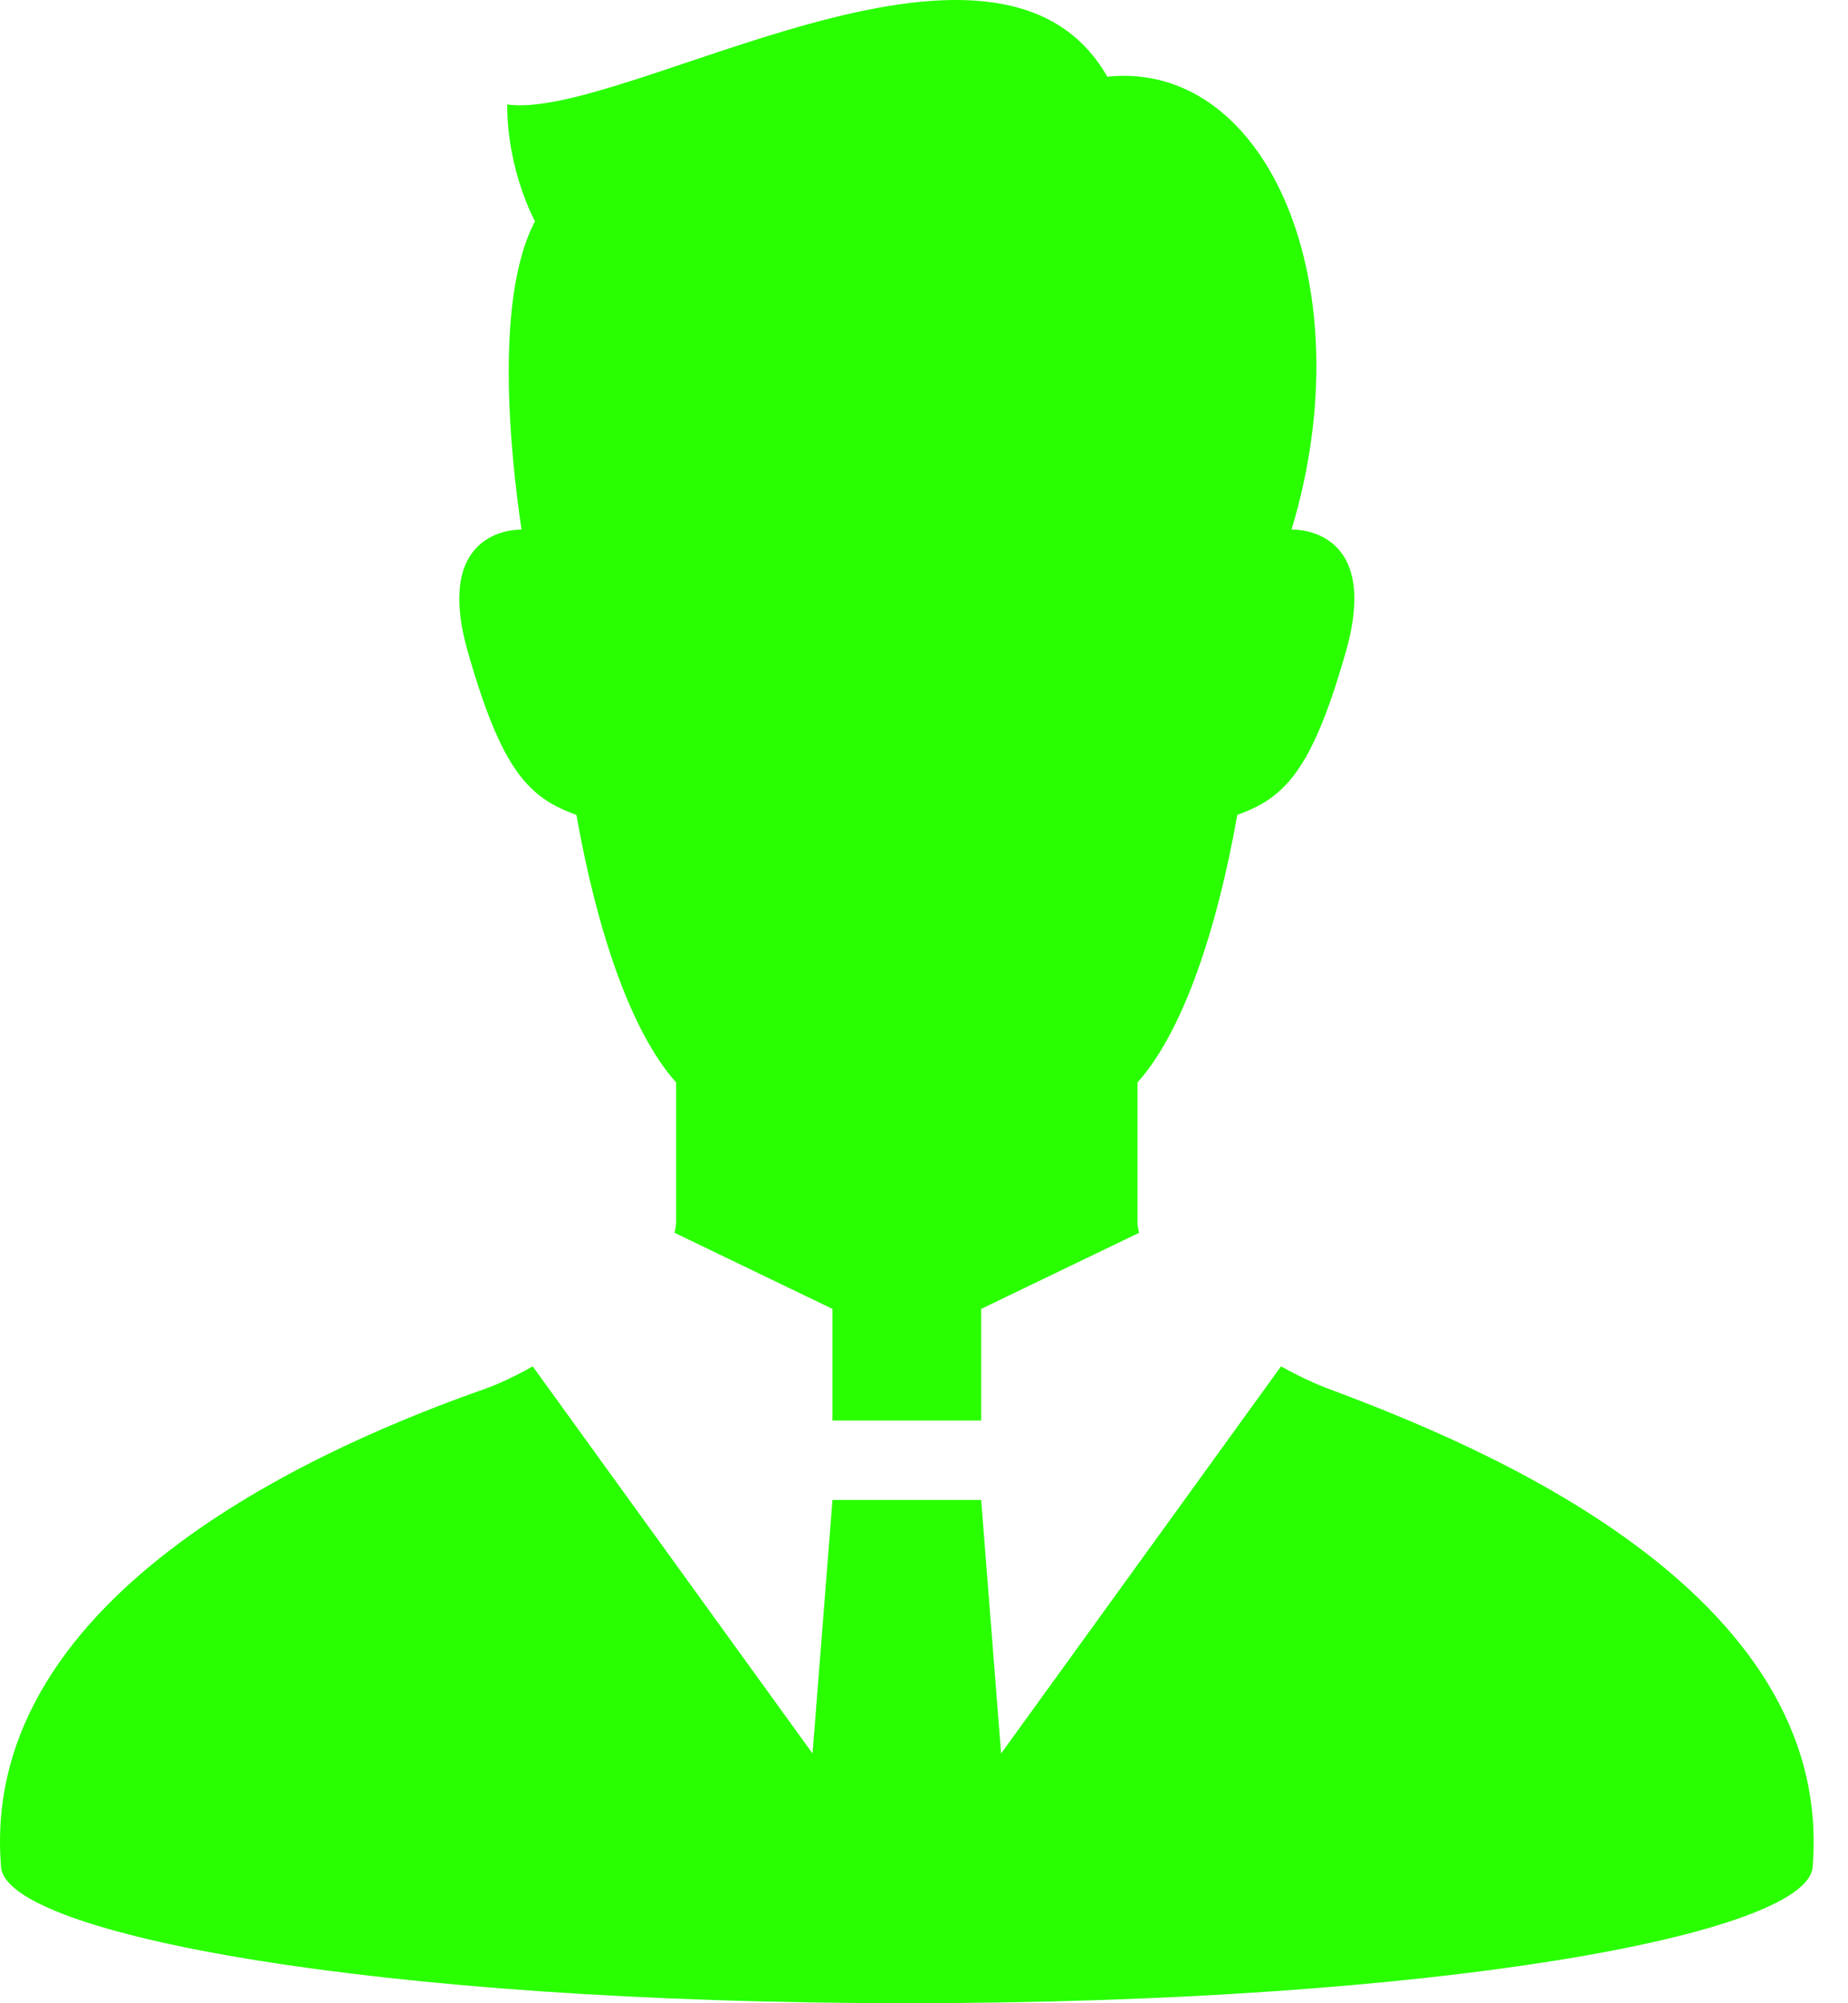
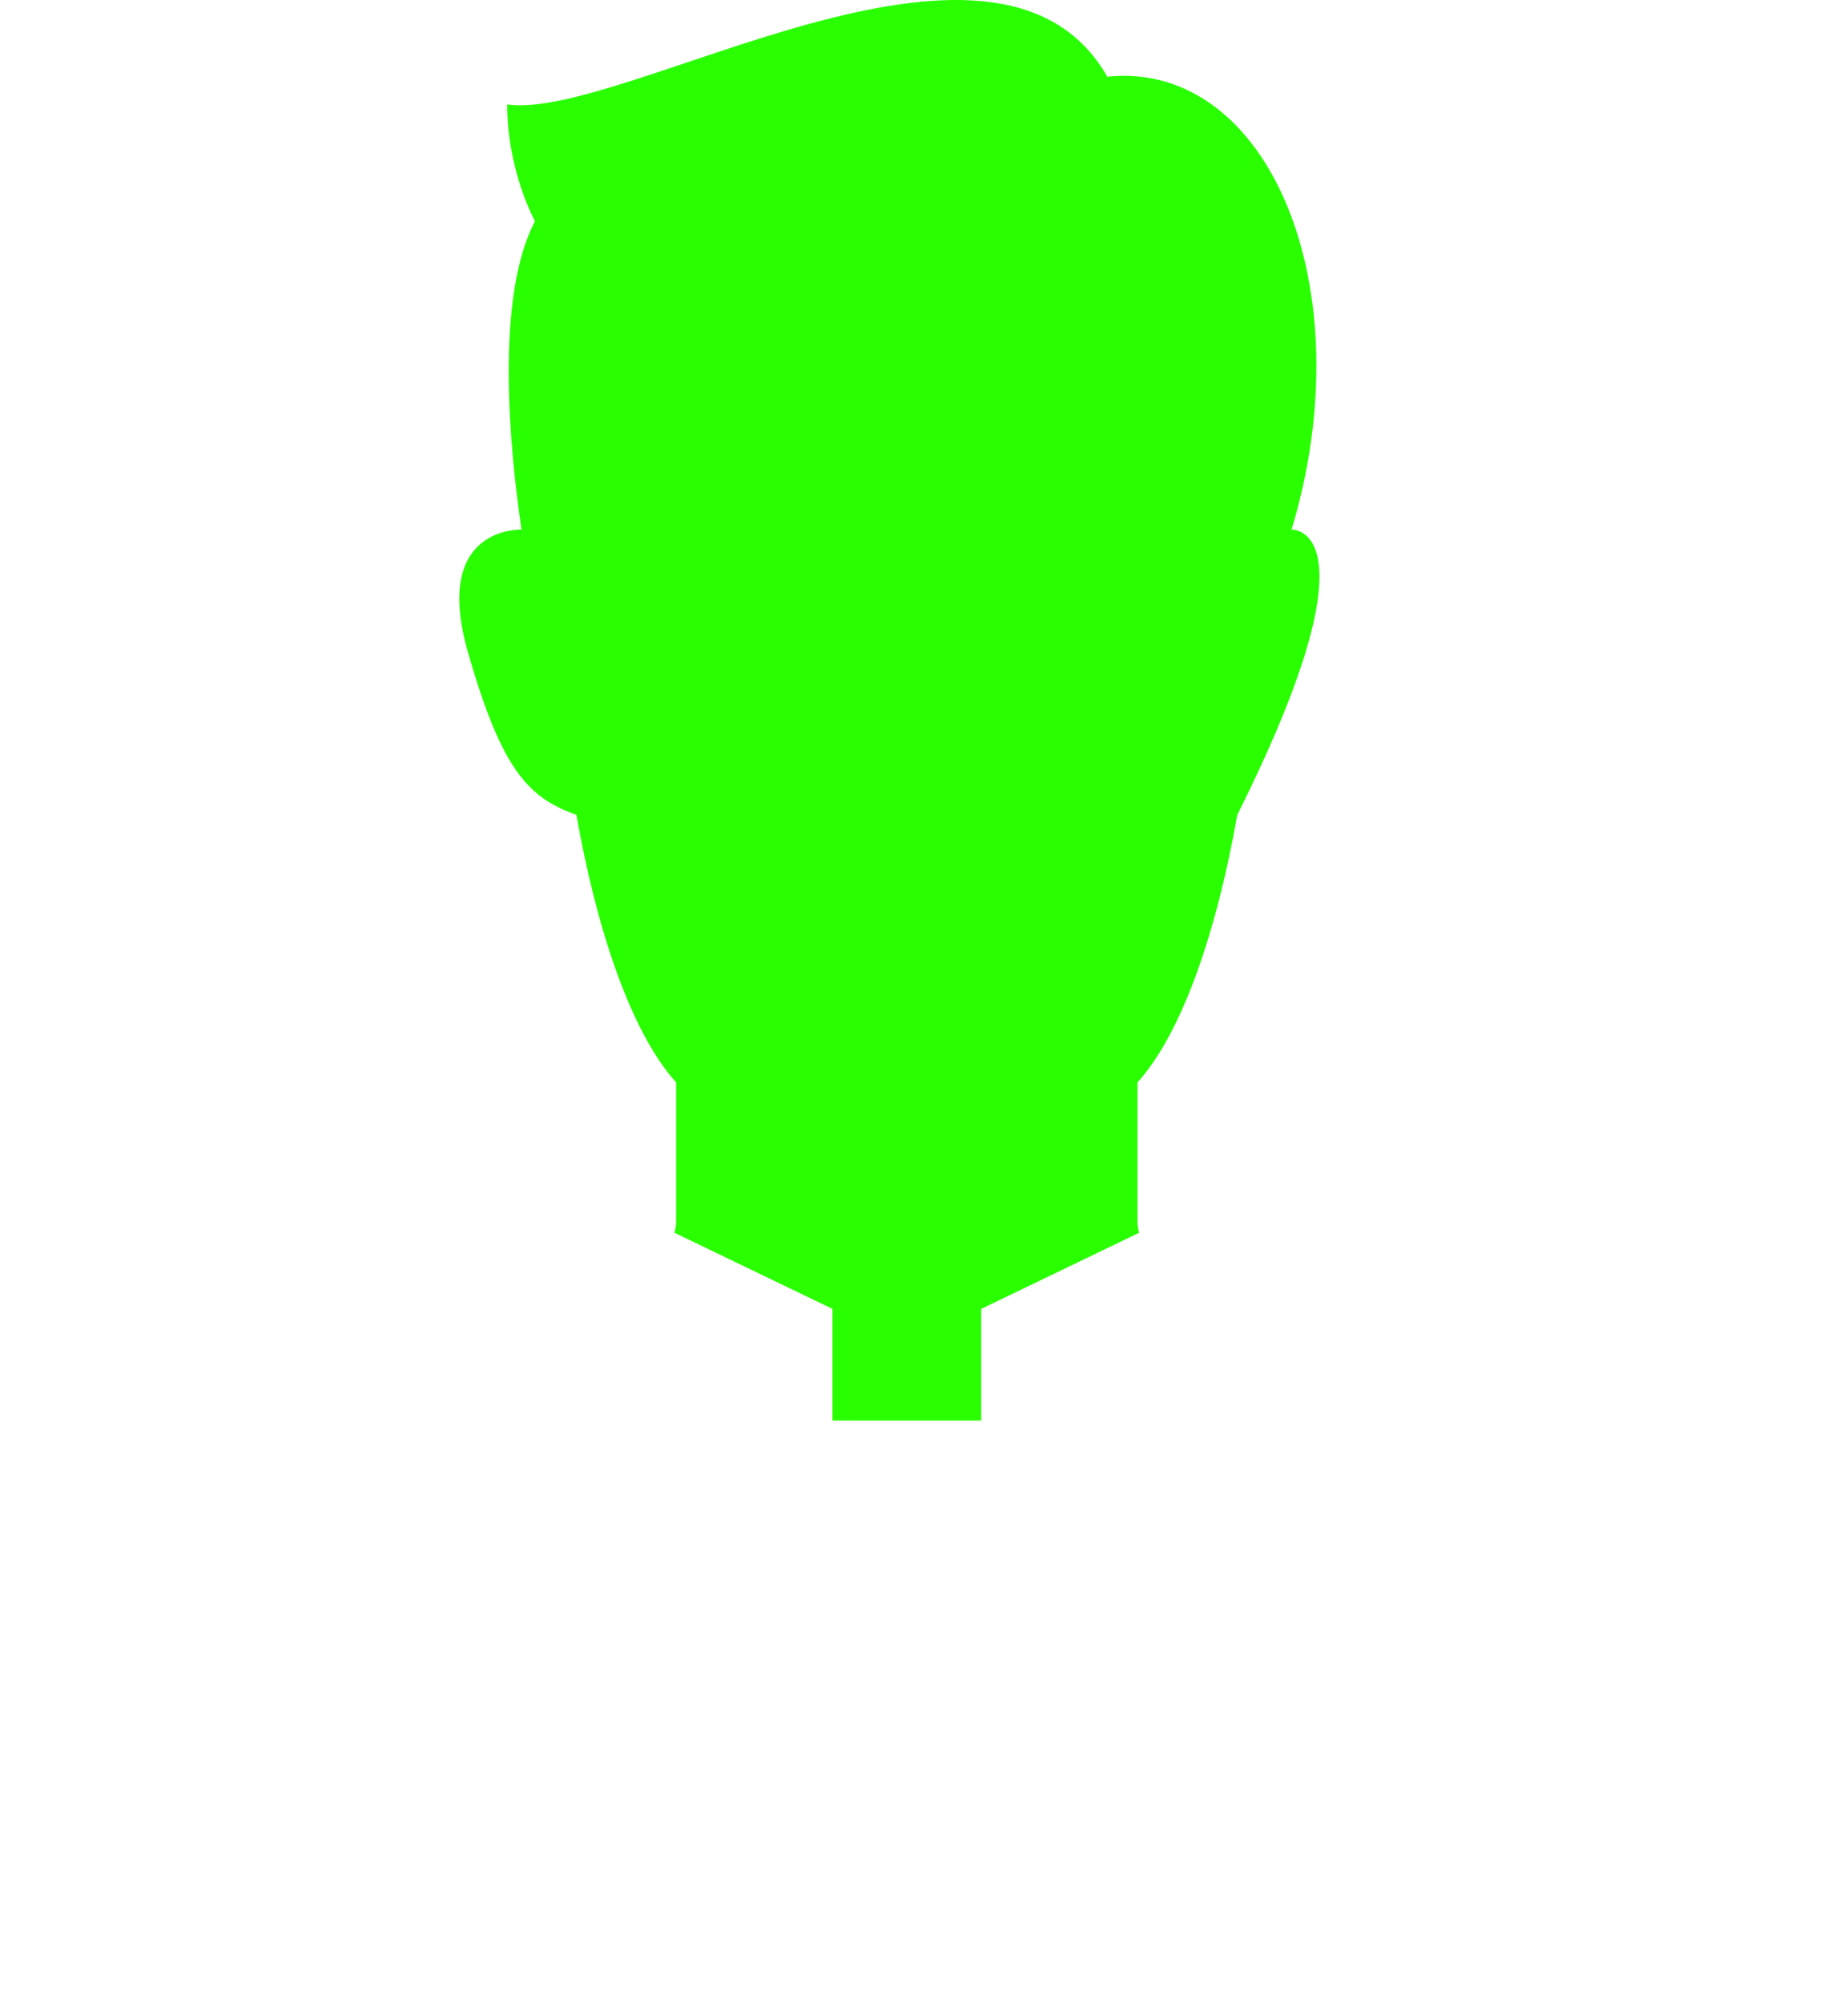
<svg xmlns="http://www.w3.org/2000/svg" width="36" height="39" viewBox="0 0 36 39" fill="none">
-   <path d="M25.894 27.043C25.6 26.933 25.279 26.781 24.954 26.602L19.502 34.138L19.114 29.201H16.217L15.829 34.138L10.378 26.602C10.042 26.789 9.719 26.943 9.436 27.043C6.582 28.048 -0.432 30.938 0.021 36.352C0.13 37.651 7.274 38.999 17.666 38.999C28.057 38.999 35.201 37.651 35.31 36.352C35.763 30.933 28.731 28.104 25.894 27.043Z" fill="#29FF00" />
-   <path d="M11.229 15.864C11.626 18.113 12.293 20.096 13.171 21.073C13.171 22.245 13.171 23.1 13.171 23.784C13.171 23.852 13.159 23.925 13.139 24L16.217 25.482V27.656H19.114V25.482L22.191 24C22.171 23.926 22.159 23.853 22.159 23.784C22.159 23.1 22.159 22.245 22.159 21.073C23.039 20.096 23.706 18.113 24.103 15.864C25.028 15.534 25.557 15.005 26.217 12.691C26.921 10.226 25.16 10.31 25.16 10.31C26.584 5.597 24.709 1.168 21.571 1.493C19.406 -2.295 12.154 2.358 9.88 2.034C9.88 3.333 10.422 4.307 10.422 4.307C9.631 5.807 9.936 8.798 10.159 10.31C10.029 10.308 8.438 10.325 9.114 12.691C9.774 15.005 10.302 15.534 11.229 15.864Z" fill="#29FF00" />
+   <path d="M11.229 15.864C11.626 18.113 12.293 20.096 13.171 21.073C13.171 22.245 13.171 23.1 13.171 23.784C13.171 23.852 13.159 23.925 13.139 24L16.217 25.482V27.656H19.114V25.482L22.191 24C22.171 23.926 22.159 23.853 22.159 23.784C22.159 23.1 22.159 22.245 22.159 21.073C23.039 20.096 23.706 18.113 24.103 15.864C26.921 10.226 25.16 10.31 25.16 10.31C26.584 5.597 24.709 1.168 21.571 1.493C19.406 -2.295 12.154 2.358 9.88 2.034C9.88 3.333 10.422 4.307 10.422 4.307C9.631 5.807 9.936 8.798 10.159 10.31C10.029 10.308 8.438 10.325 9.114 12.691C9.774 15.005 10.302 15.534 11.229 15.864Z" fill="#29FF00" />
</svg>